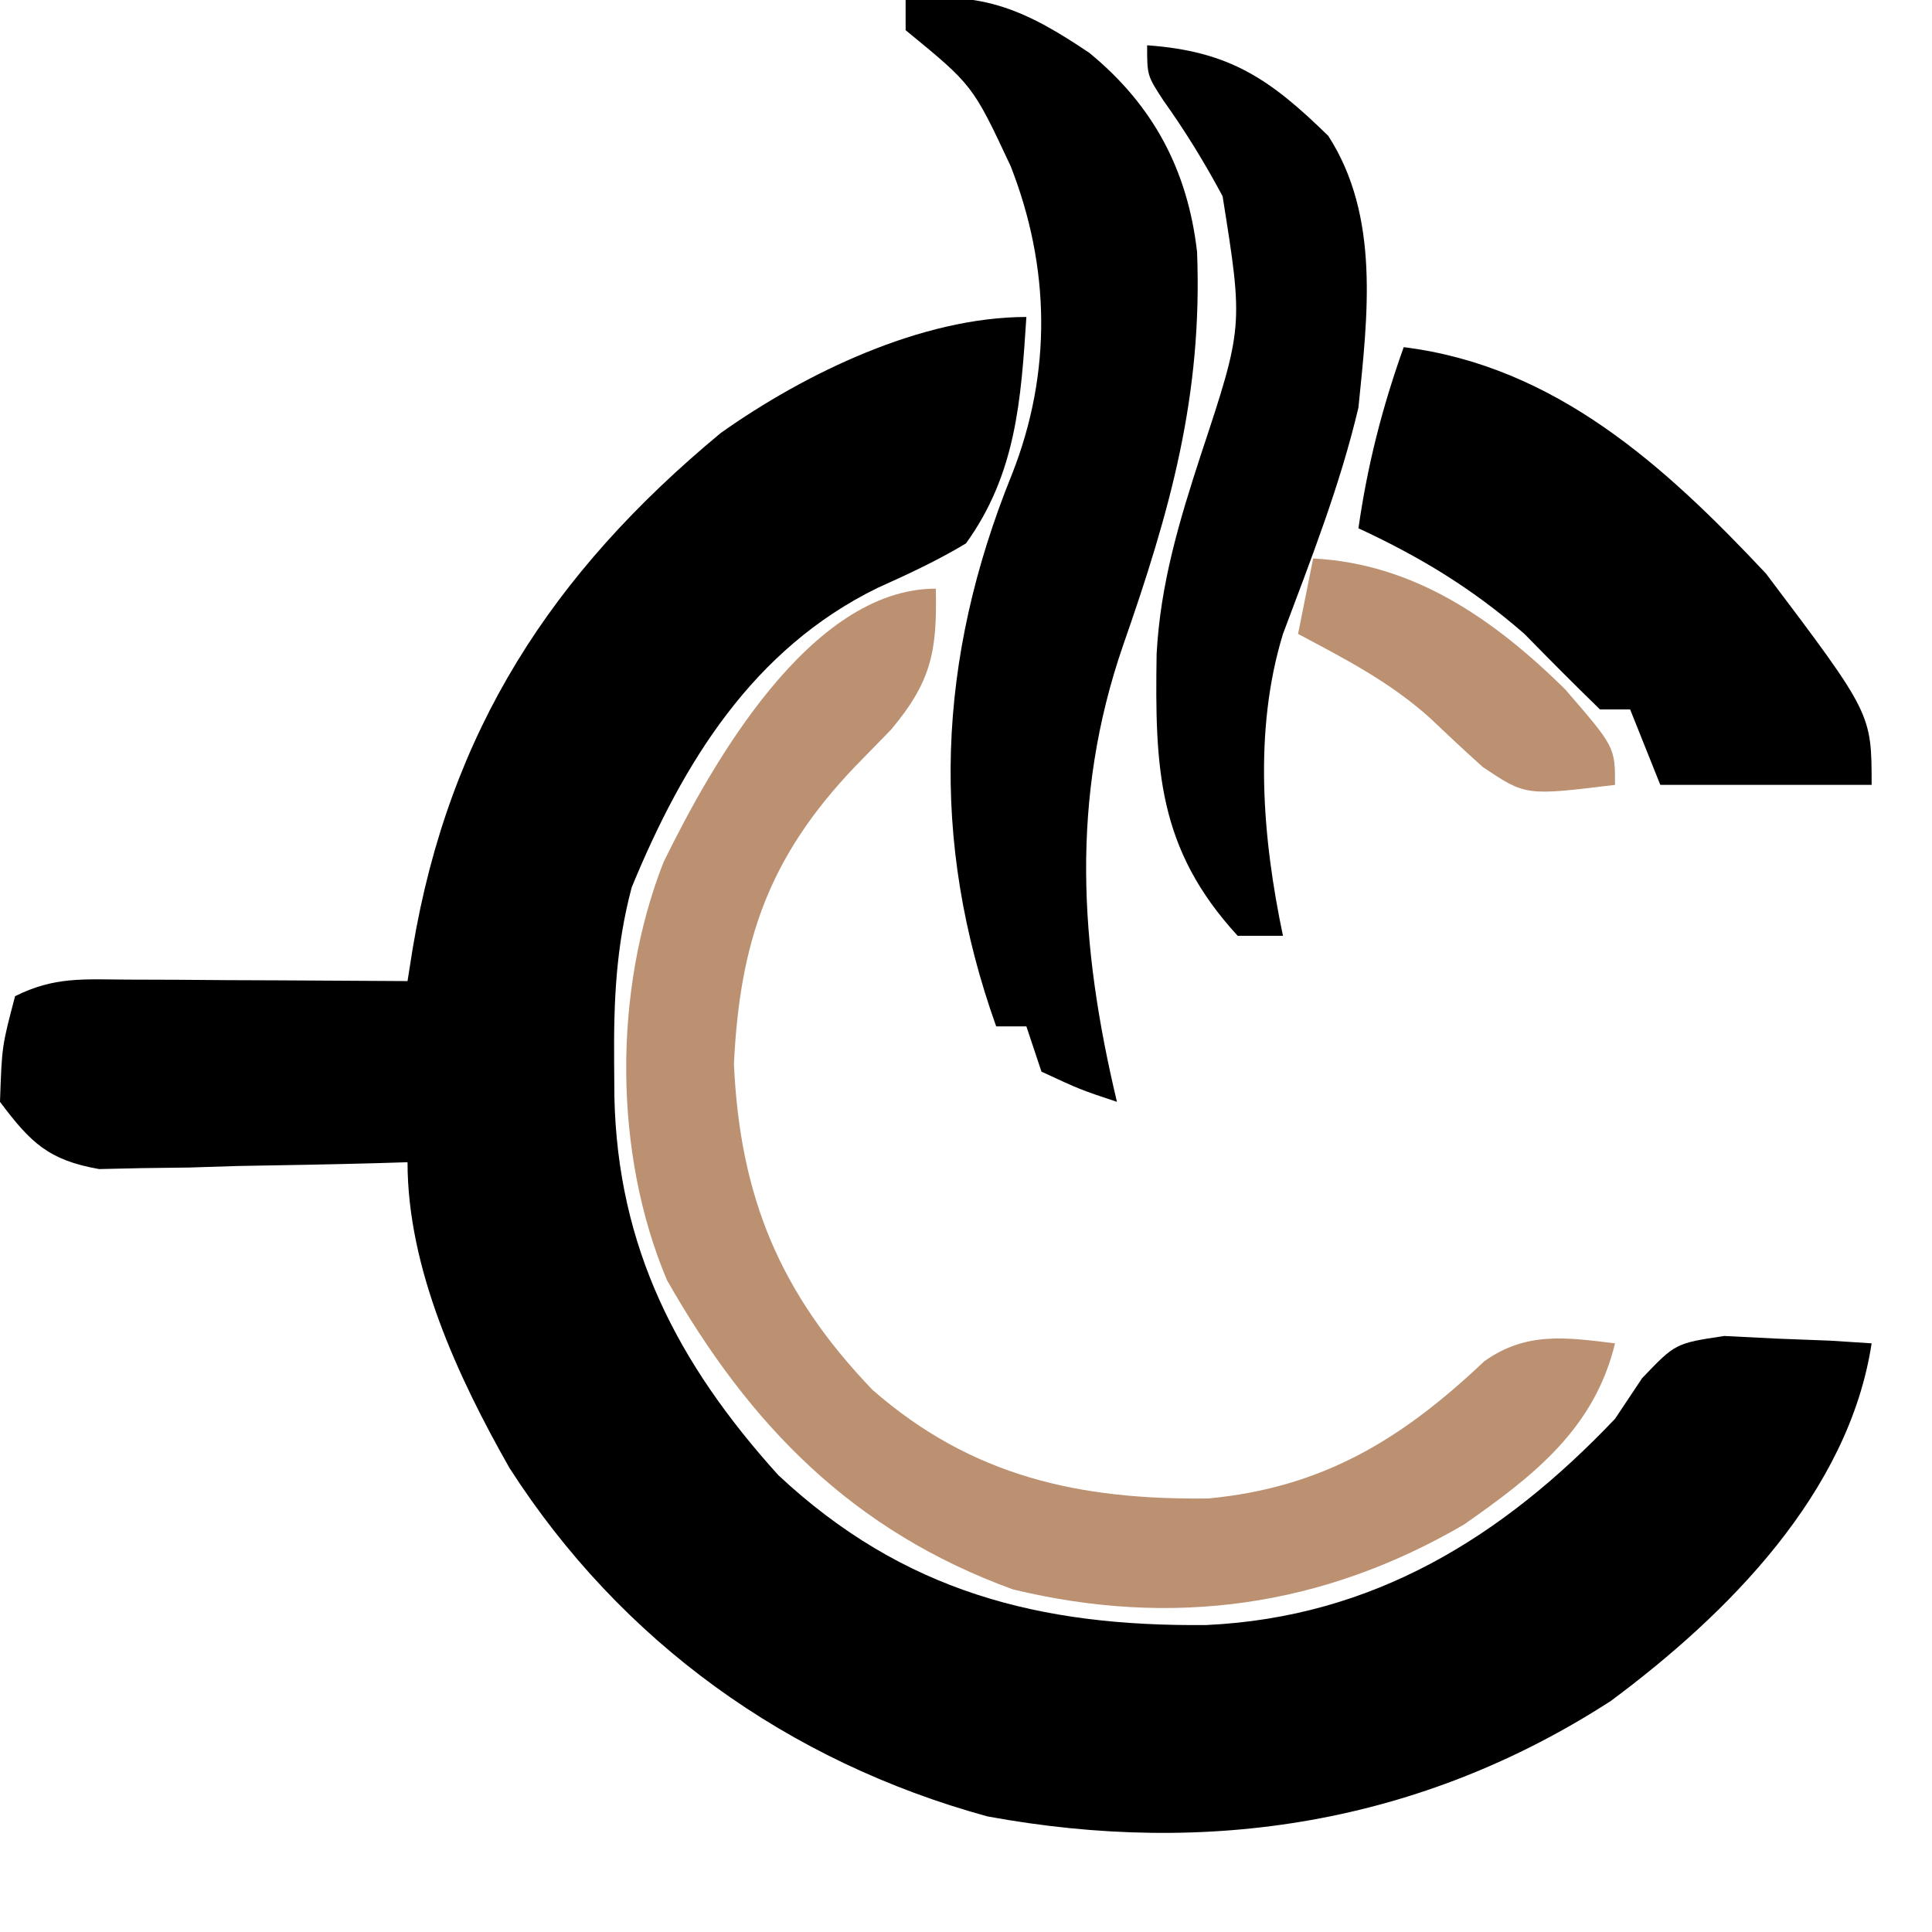
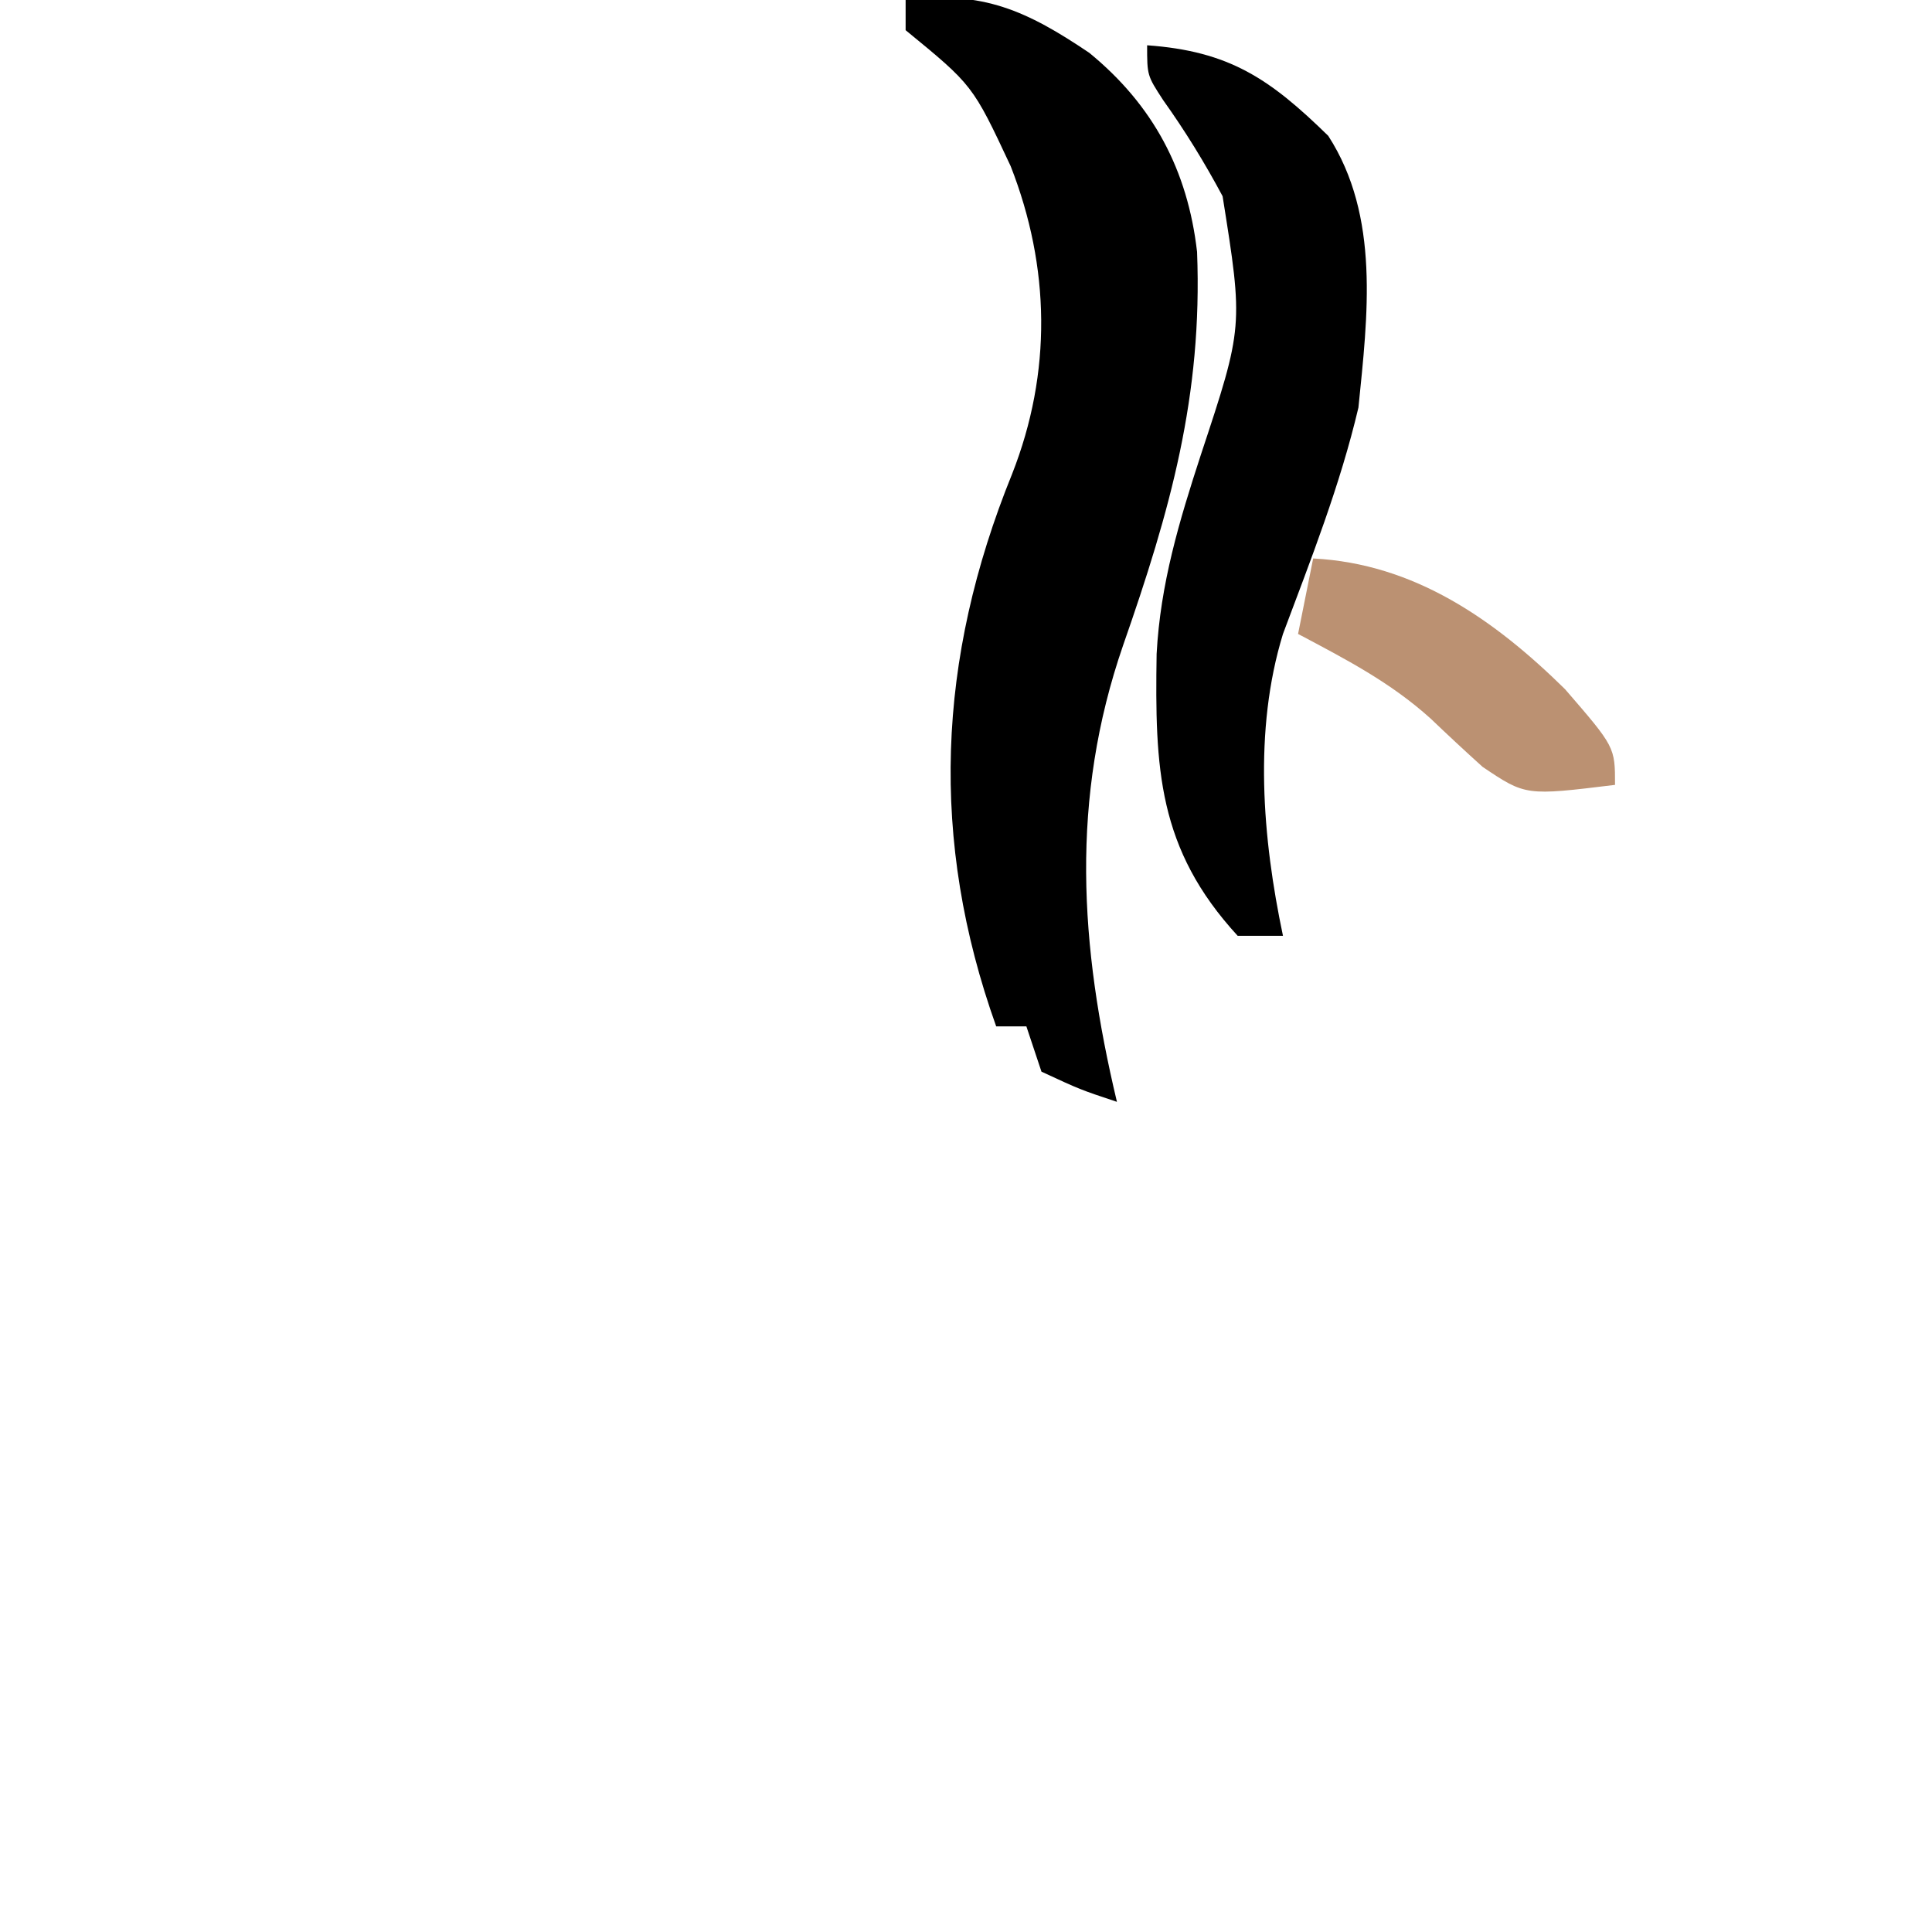
<svg xmlns="http://www.w3.org/2000/svg" version="1.1" width="128" height="128">
-   <path d="M0 0 C-0.355 5.512 -0.683 10.399 -4 15 C-5.906 16.149 -7.854 17.047 -9.883 17.961 C-18.116 22.002 -22.745 29.524 -26.148 37.789 C-27.193 41.727 -27.344 45.319 -27.312 49.375 C-27.307 50.132 -27.301 50.89 -27.295 51.67 C-27.078 61.653 -23.132 69.315 -16.441 76.727 C-8.169 84.463 0.875 86.775 11.934 86.662 C22.936 86.147 31.504 80.887 39 73 C39.593 72.111 40.186 71.221 40.797 70.305 C43 68 43 68 46.234 67.512 C47.395 67.57 48.555 67.628 49.75 67.688 C50.92 67.733 52.091 67.778 53.297 67.824 C54.189 67.882 55.081 67.94 56 68 C54.494 77.881 46.489 85.923 38.723 91.691 C26.098 99.855 12.045 102.033 -2.586 99.34 C-15.792 95.717 -26.852 87.781 -34.25 76.25 C-37.679 70.207 -41 63.04 -41 56 C-41.676 56.021 -42.352 56.042 -43.048 56.063 C-46.115 56.147 -49.182 56.199 -52.25 56.25 C-53.313 56.284 -54.377 56.317 -55.473 56.352 C-56.497 56.364 -57.522 56.377 -58.578 56.391 C-59.521 56.412 -60.463 56.433 -61.435 56.454 C-64.793 55.86 -65.976 54.701 -68 52 C-67.875 48.312 -67.875 48.312 -67 45 C-64.39 43.695 -62.473 43.887 -59.555 43.902 C-58.478 43.906 -57.402 43.909 -56.293 43.912 C-55.165 43.92 -54.037 43.929 -52.875 43.938 C-51.739 43.942 -50.604 43.947 -49.434 43.951 C-46.622 43.963 -43.811 43.979 -41 44 C-40.885 43.276 -40.771 42.553 -40.653 41.807 C-38.236 27.437 -31.465 16.986 -20.25 7.688 C-14.647 3.715 -6.929 0 0 0 Z " fill="#000000" transform="translate(68,21)" />
-   <path d="M0 0 C0.089 4.116 -0.269 6.129 -2.965 9.34 C-3.76 10.156 -4.556 10.972 -5.375 11.812 C-11.055 17.773 -12.988 23.351 -13.375 31.5 C-12.971 40.32 -10.319 46.699 -4.191 53.086 C2.386 58.831 9.505 60.38 18.055 60.277 C25.659 59.561 30.909 56.33 36.328 51.195 C39.102 49.212 41.747 49.602 45 50 C43.625 55.672 39.592 58.785 35 62 C25.649 67.463 15.679 68.855 5.105 66.301 C-5.481 62.447 -12.332 55.45 -17.812 45.812 C-21.371 37.385 -21.377 26.621 -18.039 18.121 C-14.878 11.669 -8.34 0 0 0 Z " fill="#BB9172" transform="translate(62,39)" />
  <path d="M0 0 C5.118 -0.64 8.04 0.721 12.168 3.5 C16.411 6.974 18.688 11.286 19.309 16.688 C19.68 26.219 17.529 33.824 14.41 42.75 C10.889 52.945 11.533 62.646 14 73 C11.562 72.188 11.562 72.188 9 71 C8.67 70.01 8.34 69.02 8 68 C7.34 68 6.68 68 6 68 C1.59 55.663 2.069 43.69 7.051 31.41 C9.703 24.676 9.577 17.696 6.961 11.012 C4.447 5.643 4.447 5.643 0 2 C0 1.34 0 0.68 0 0 Z " fill="#000000" transform="translate(60,0)" />
-   <path d="M0 0 C10.055 1.257 17.316 7.88 24 15 C31 24.277 31 24.277 31 29 C26.38 29 21.76 29 17 29 C16.34 27.35 15.68 25.7 15 24 C14.34 24 13.68 24 13 24 C11.311 22.356 9.647 20.686 8 19 C4.553 15.995 1.146 13.928 -3 12 C-2.401 7.805 -1.425 3.99 0 0 Z " fill="#000000" transform="translate(93,23)" />
  <path d="M0 0 C5.445 0.389 8.127 2.215 12 6 C15.445 11.339 14.611 17.932 14 24 C12.787 29.153 10.855 34.05 9 39 C7.039 45.389 7.64 52.539 9 59 C8.01 59 7.02 59 6 59 C0.688 53.219 0.514 47.889 0.629 40.328 C0.876 35.685 2.126 31.524 3.562 27.125 C6.375 18.628 6.375 18.628 5 10 C3.804 7.764 2.531 5.693 1.059 3.629 C0 2 0 2 0 0 Z " fill="#000000" transform="translate(76,3)" />
  <path d="M0 0 C6.712 0.344 12.001 4.05 16.688 8.66 C20 12.49 20 12.49 20 15 C14.078 15.725 14.078 15.725 11.223 13.805 C10.059 12.754 8.91 11.686 7.777 10.602 C5.108 8.196 2.166 6.68 -1 5 C-0.67 3.35 -0.34 1.7 0 0 Z " fill="#BB9172" transform="translate(87,37)" />
</svg>